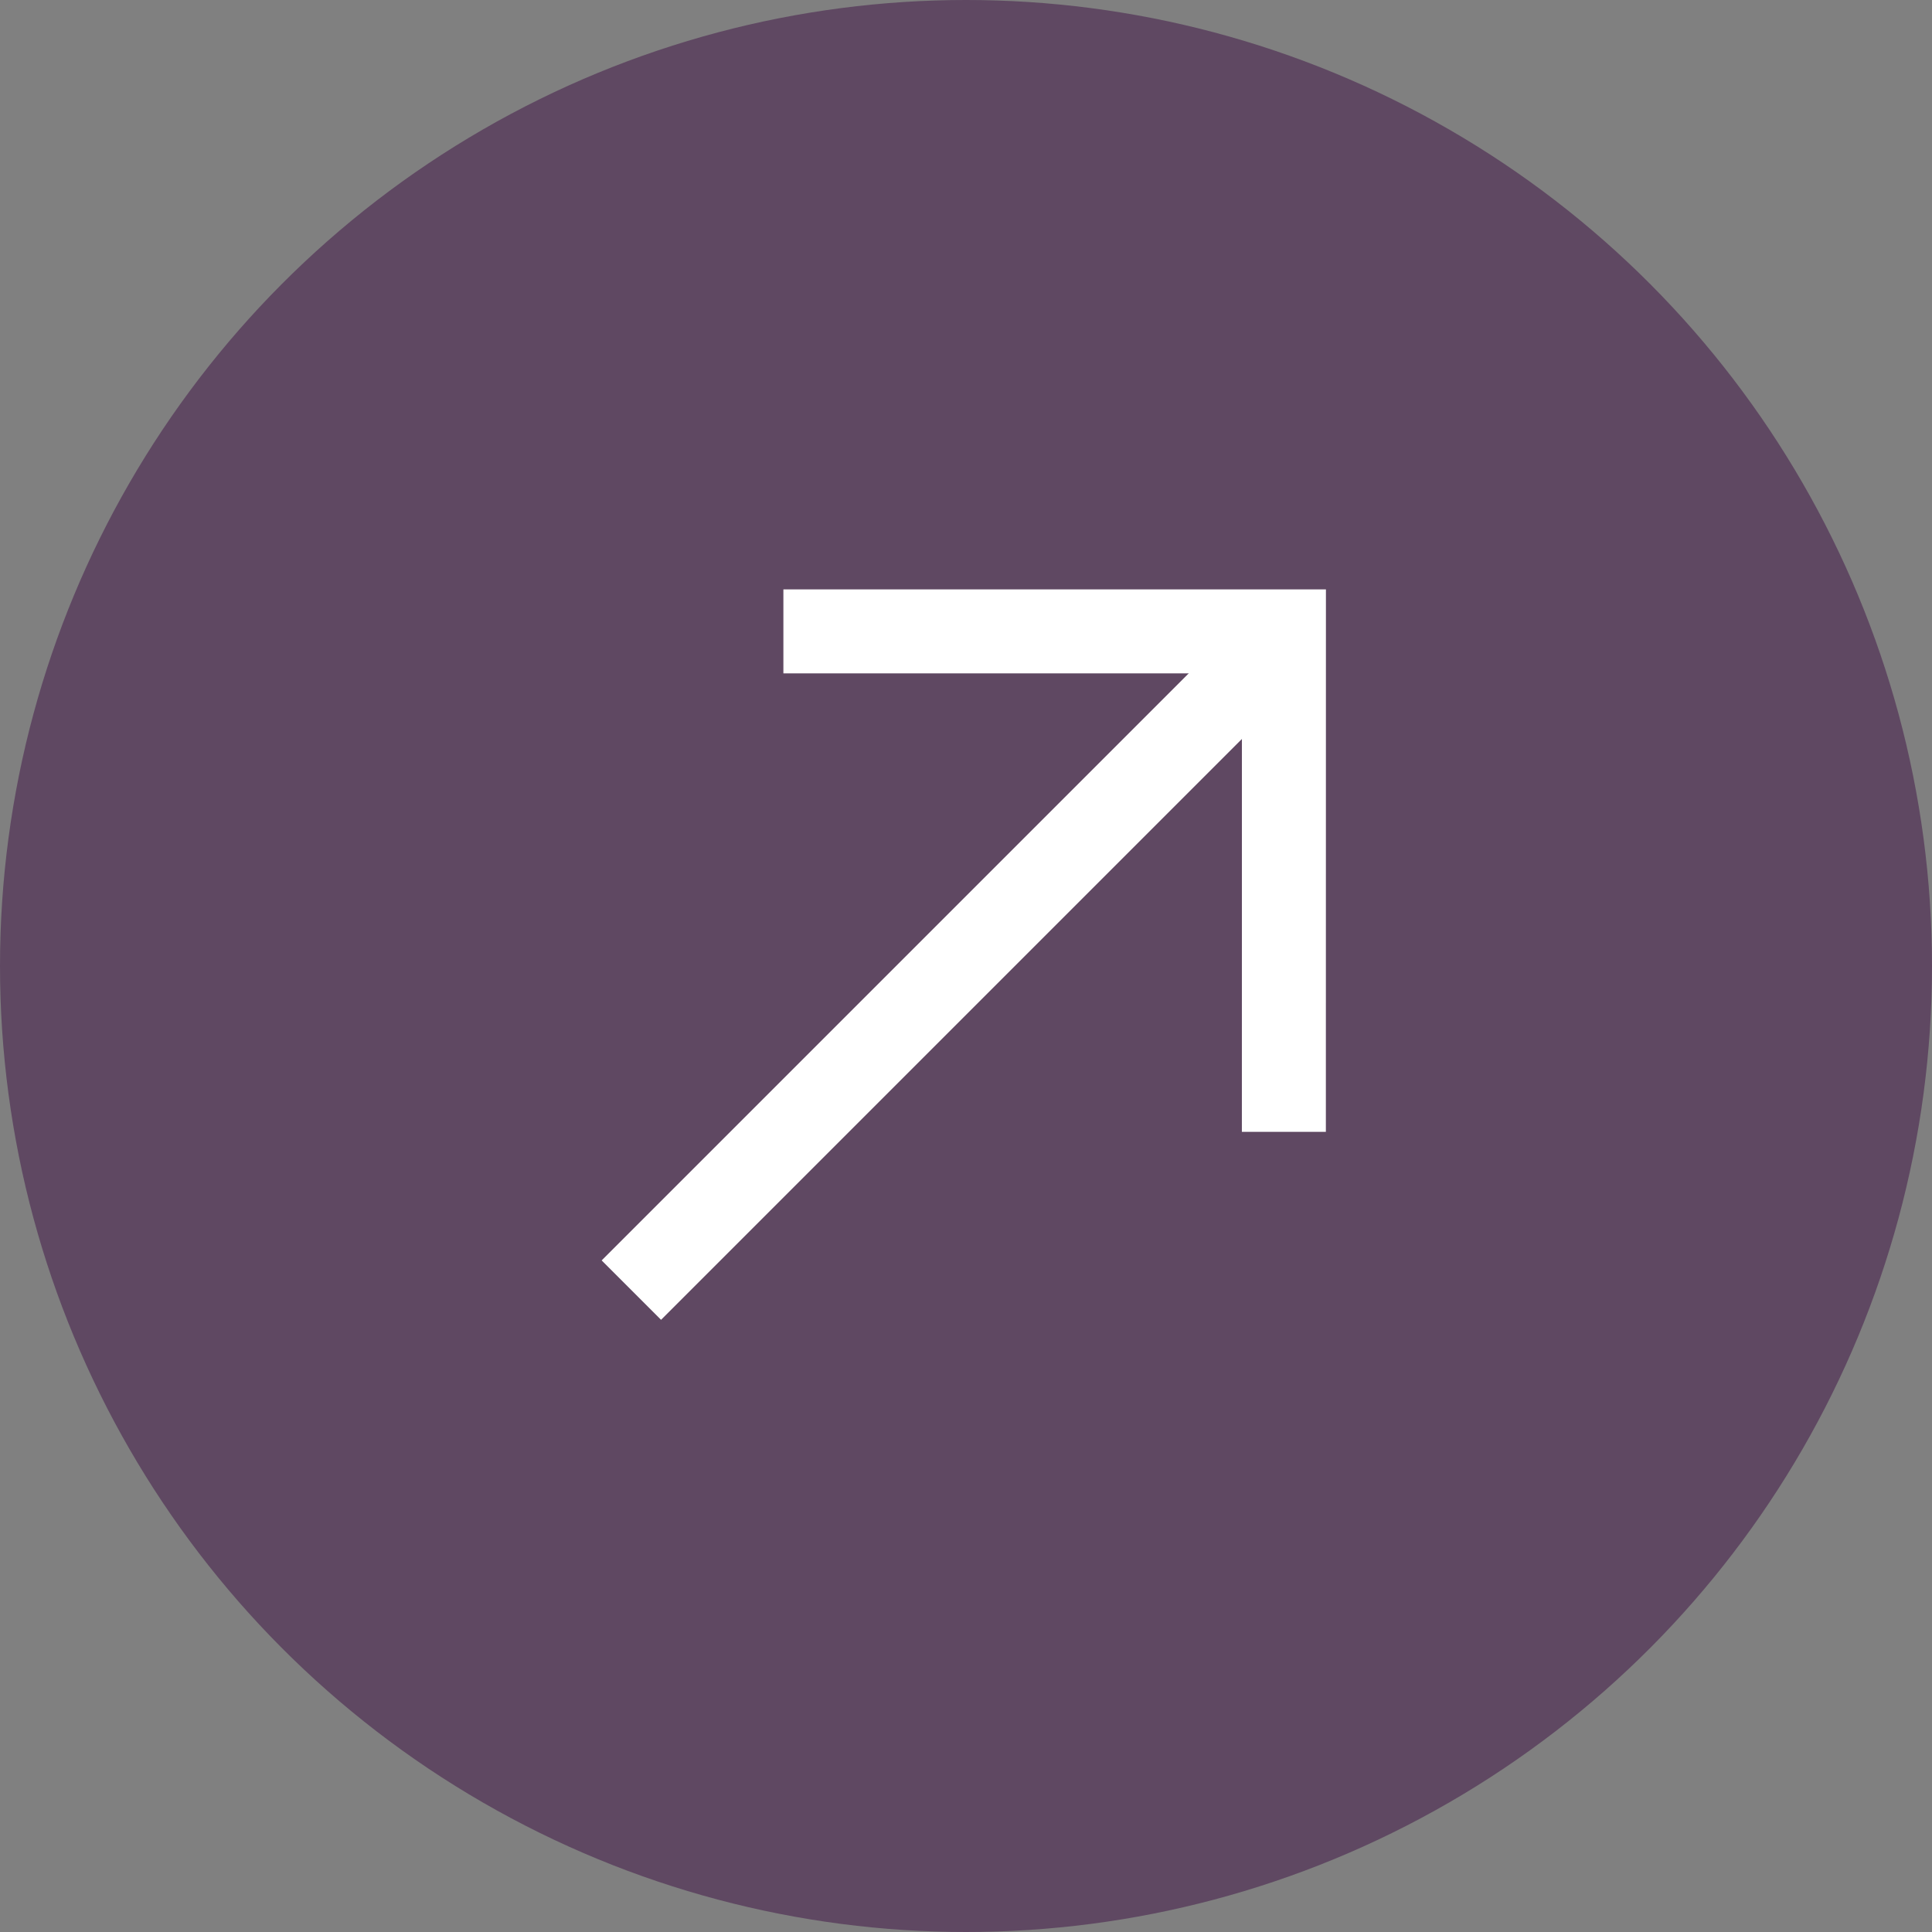
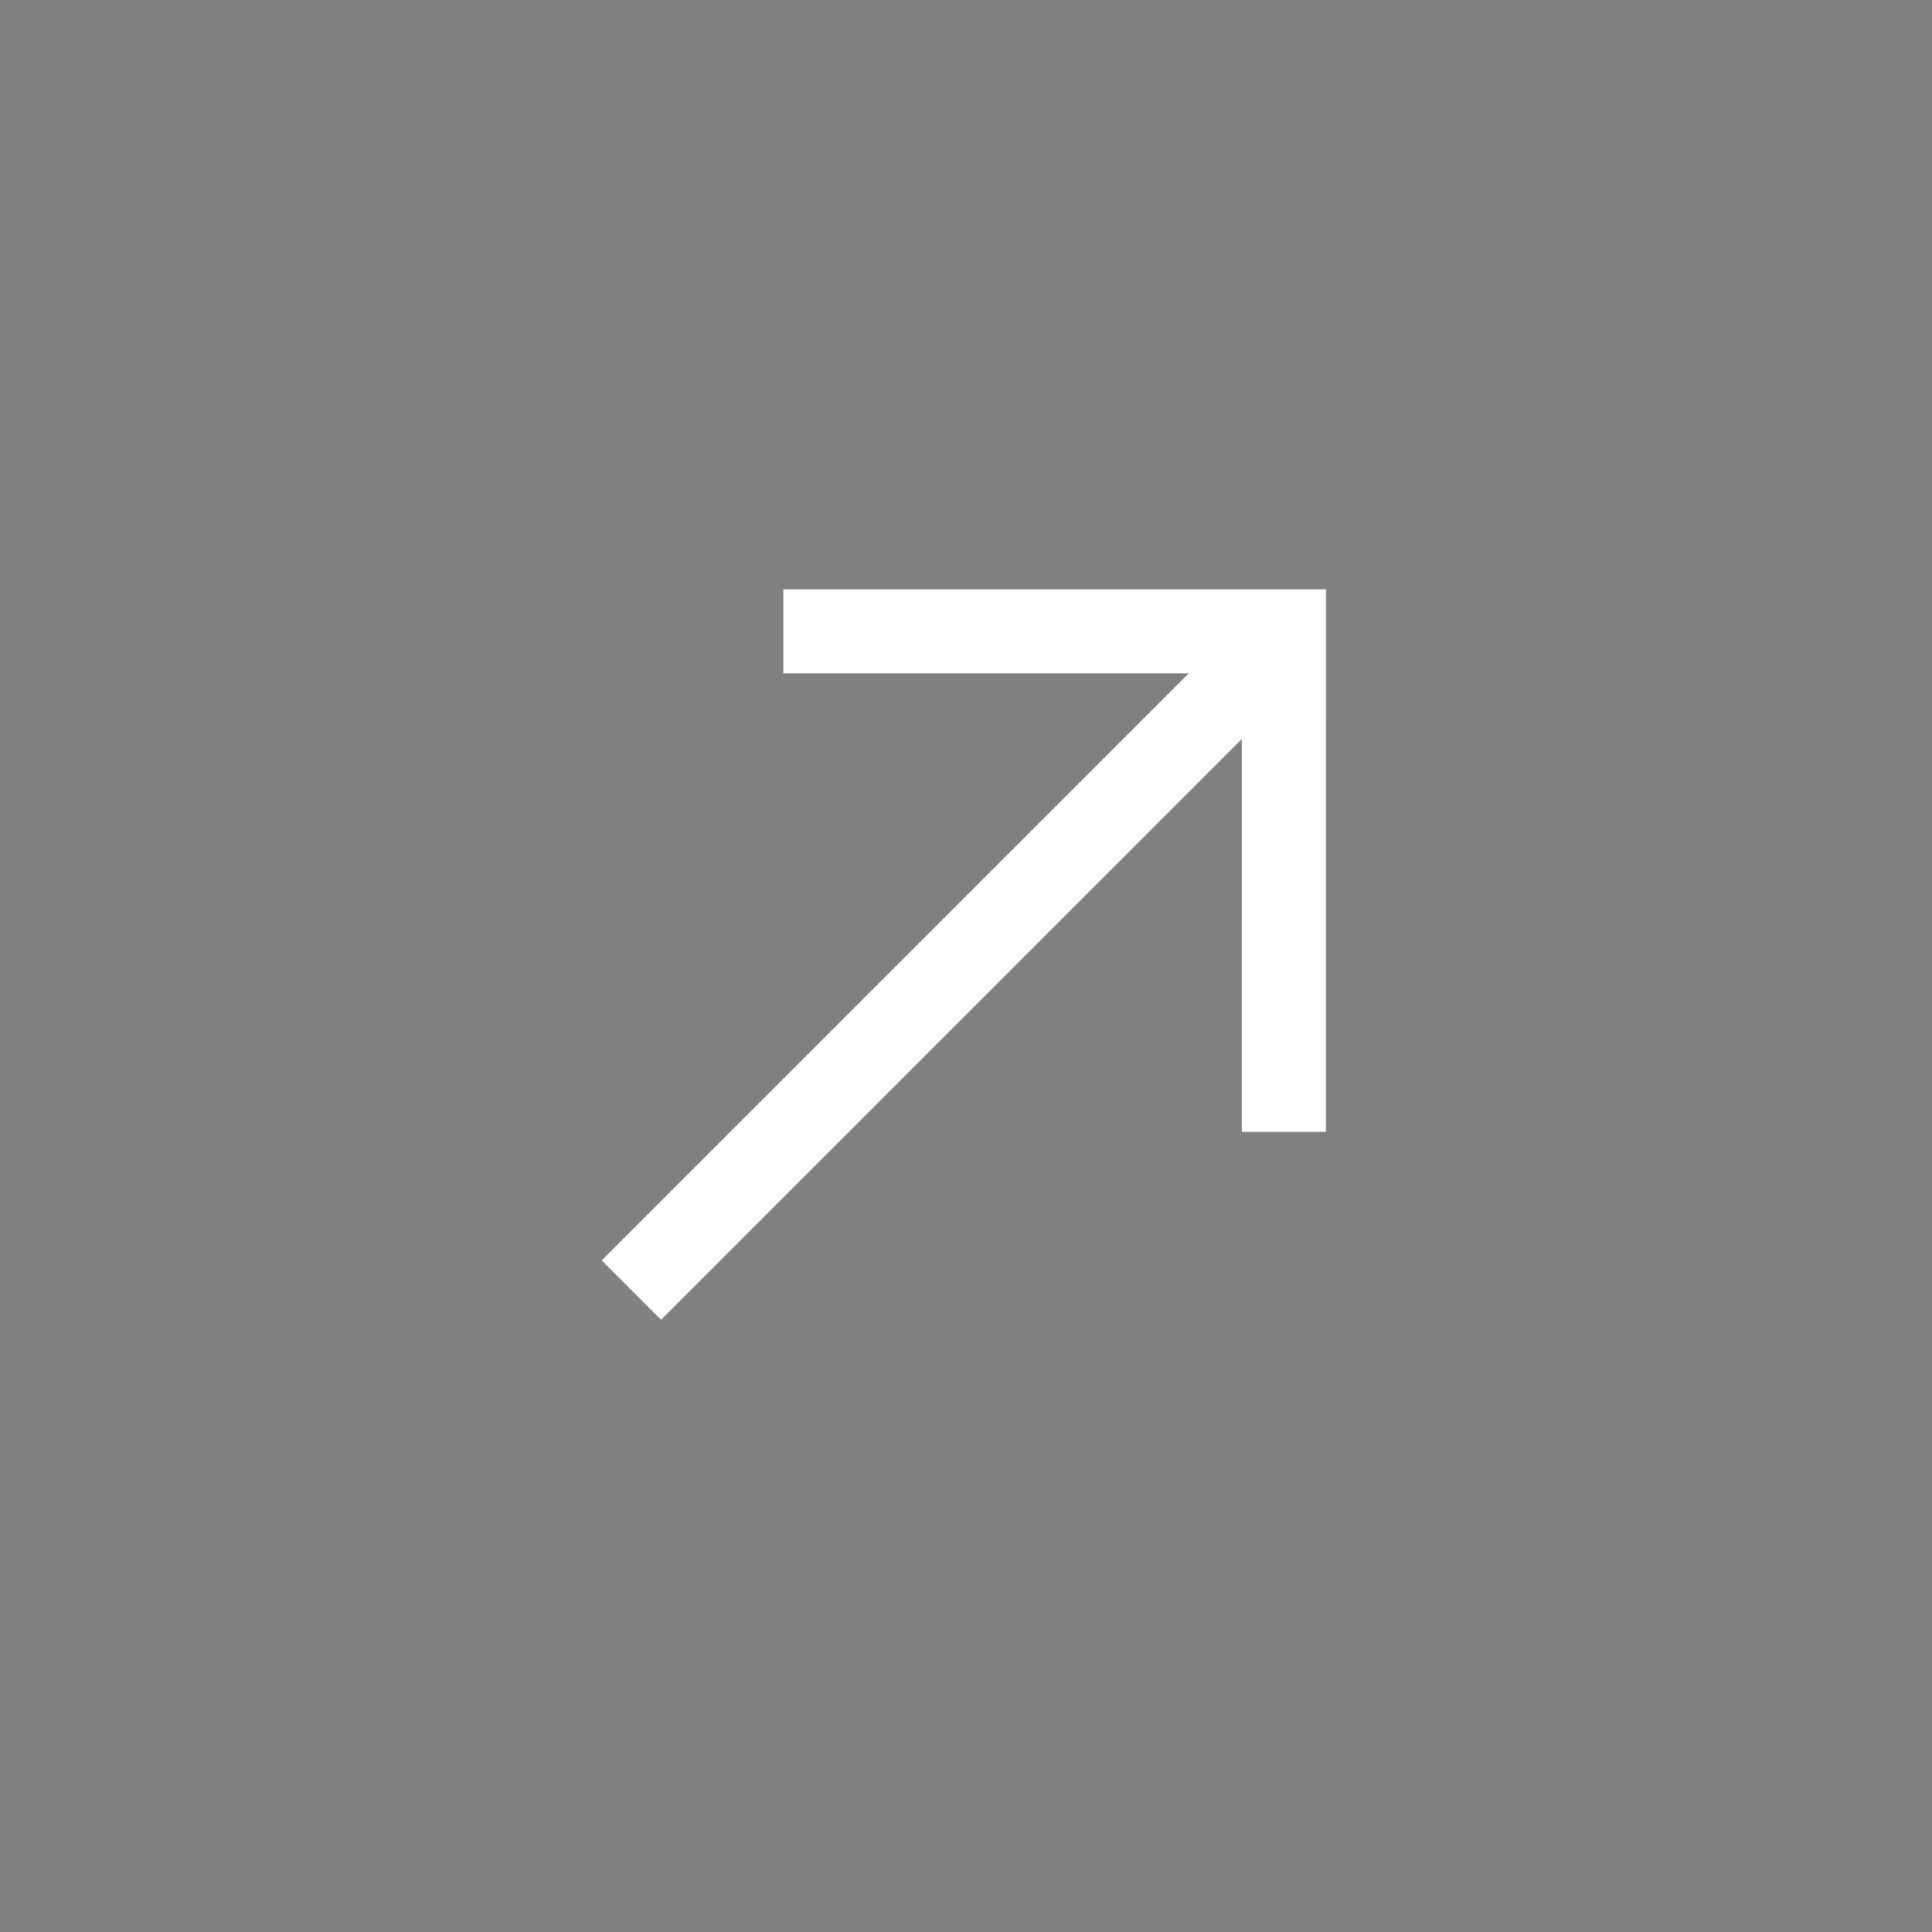
<svg xmlns="http://www.w3.org/2000/svg" width="46px" height="46px" viewBox="0 0 46 46" version="1.1">
  <rect x="0" y="0" width="46" height="46" fill="#808080" stroke="none" />
  <title>Group Copy 3</title>
  <g id="Page-1" stroke="none" stroke-width="1" fill="none" fill-rule="evenodd">
    <g id="Group-Copy-3">
-       <circle id="Ellipse_503-Copy-3" fill="#5F4862" fill-rule="nonzero" cx="23" cy="23" r="23" />
      <g id="Gruppe_3181" transform="translate(22.8, 22.801) rotate(-45) translate(-22.8, -22.801)translate(11.71, 14.375)" stroke="#FFFFFF" stroke-width="2">
        <line x1="0" y1="8.531" x2="22.181" y2="8.531" id="Pfad_38" />
        <polyline id="Pfad_39" points="13.65 0 22.077 8.427 13.65 16.852" />
      </g>
    </g>
  </g>
</svg>